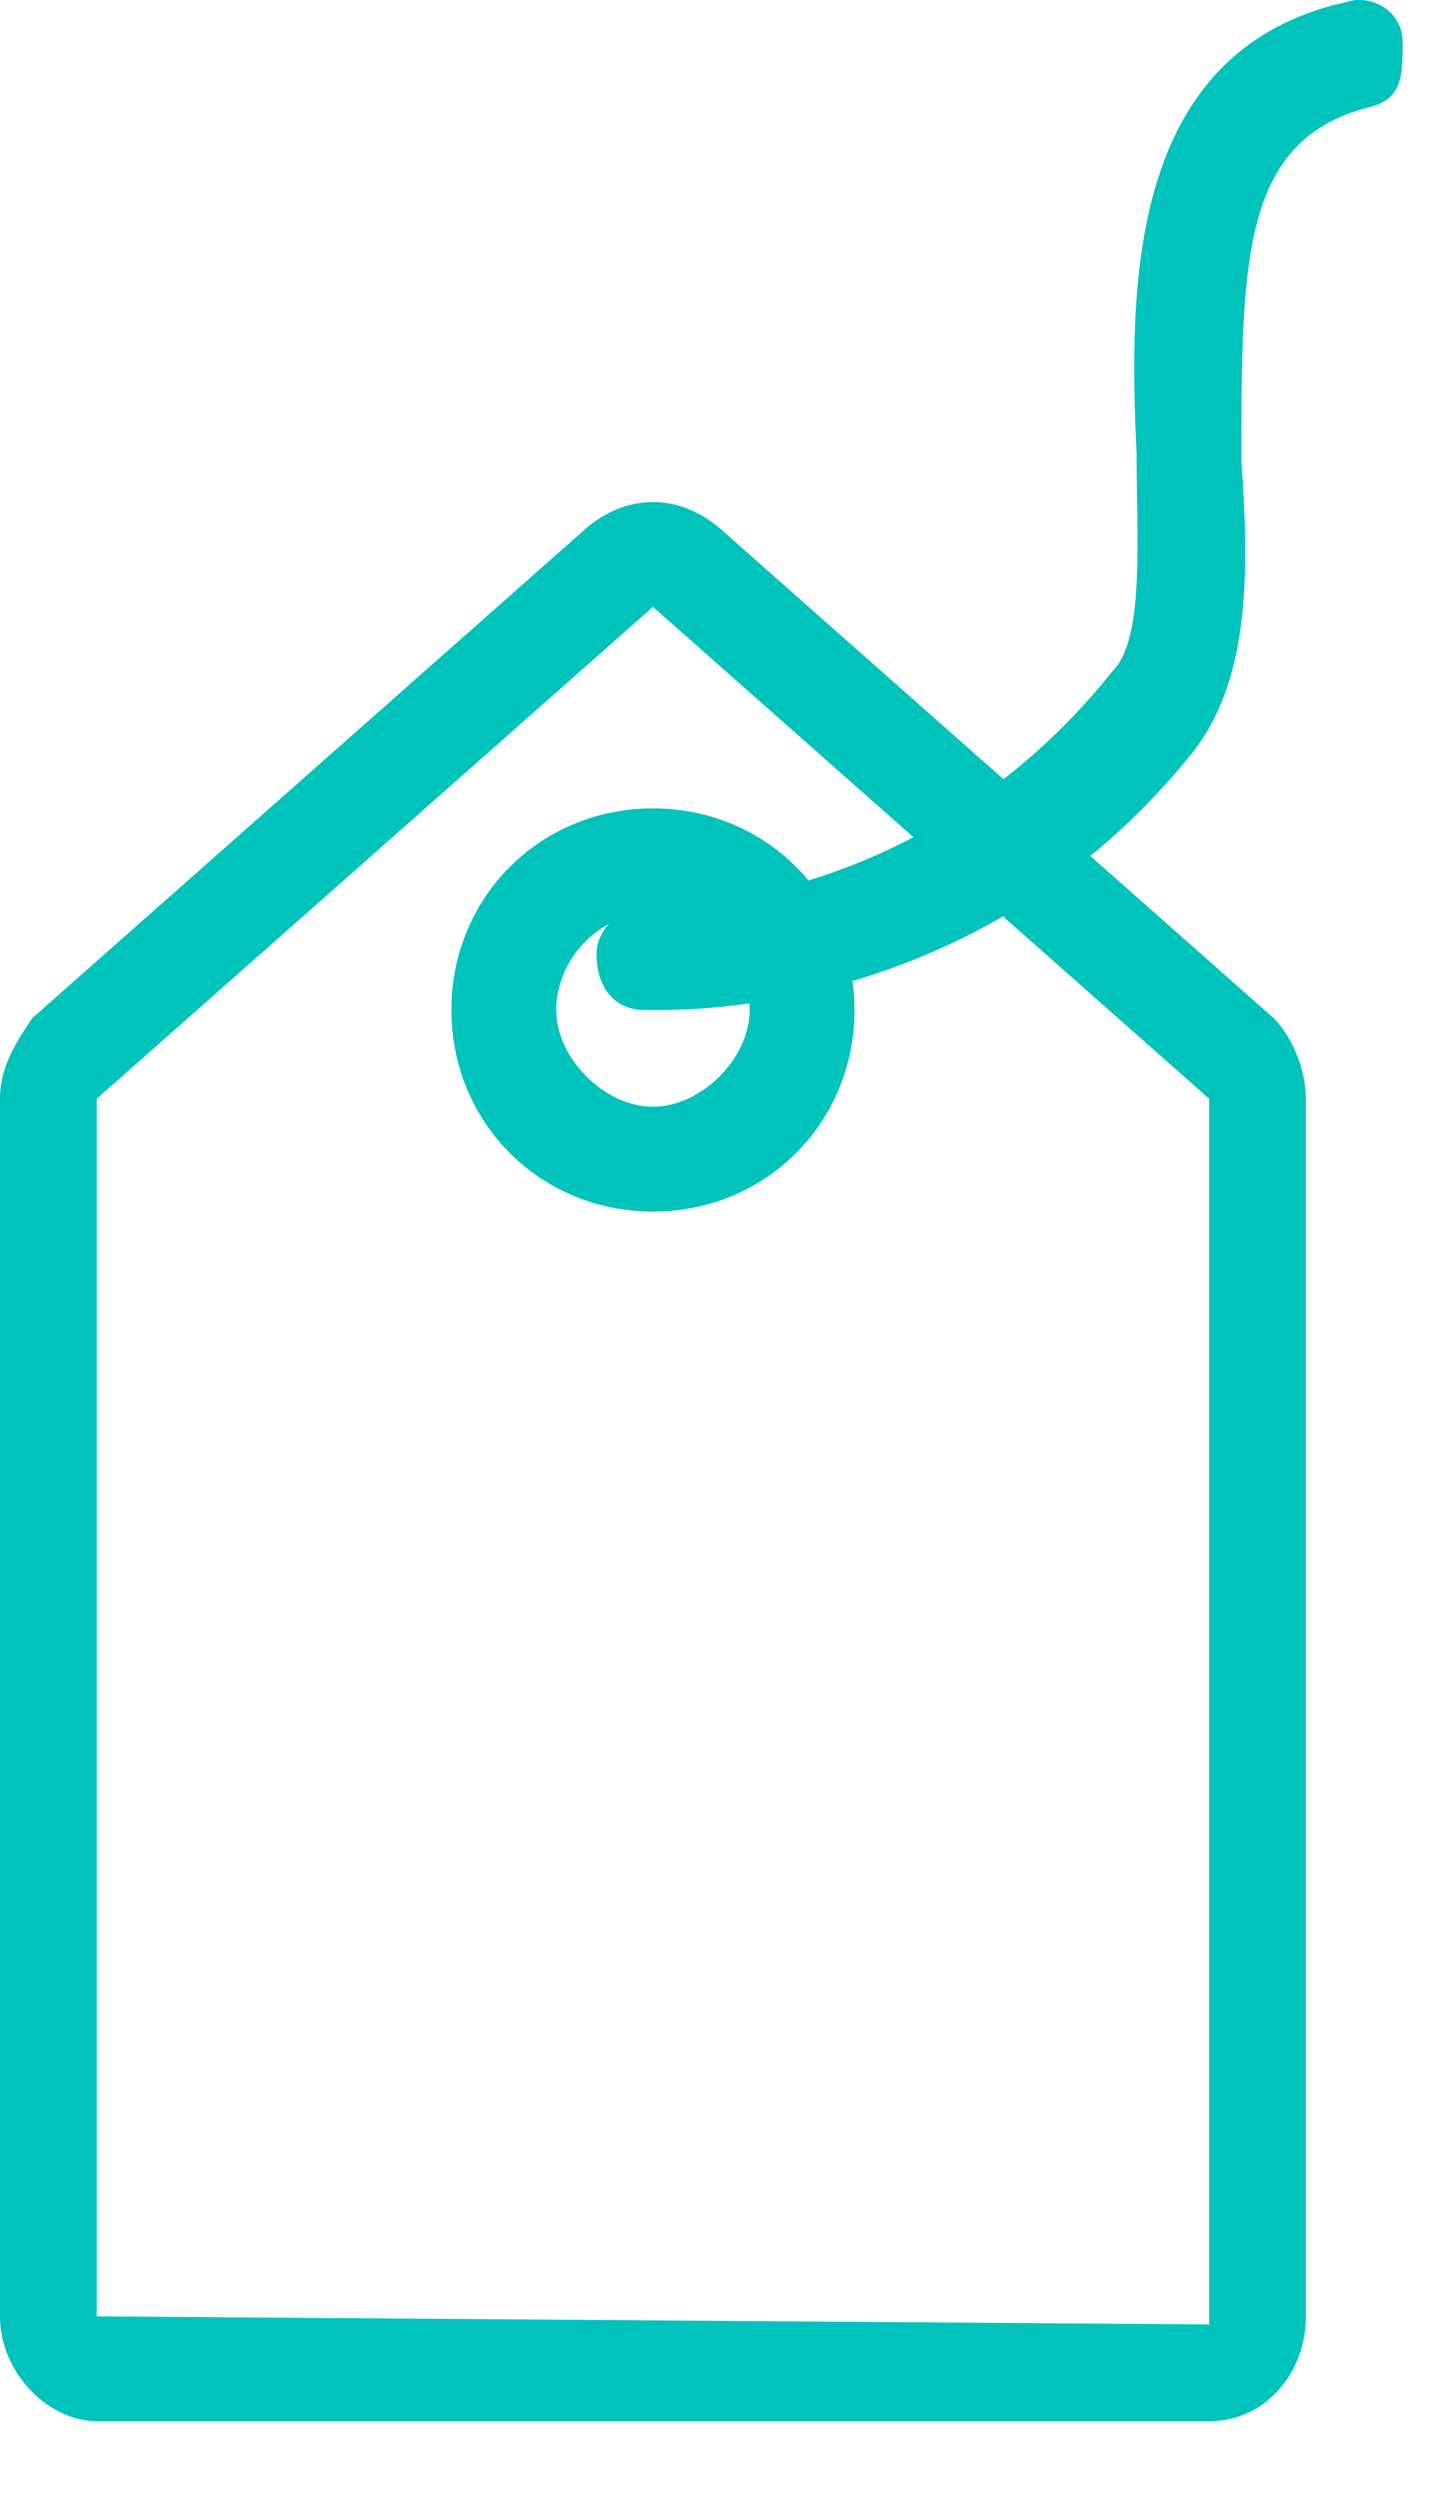
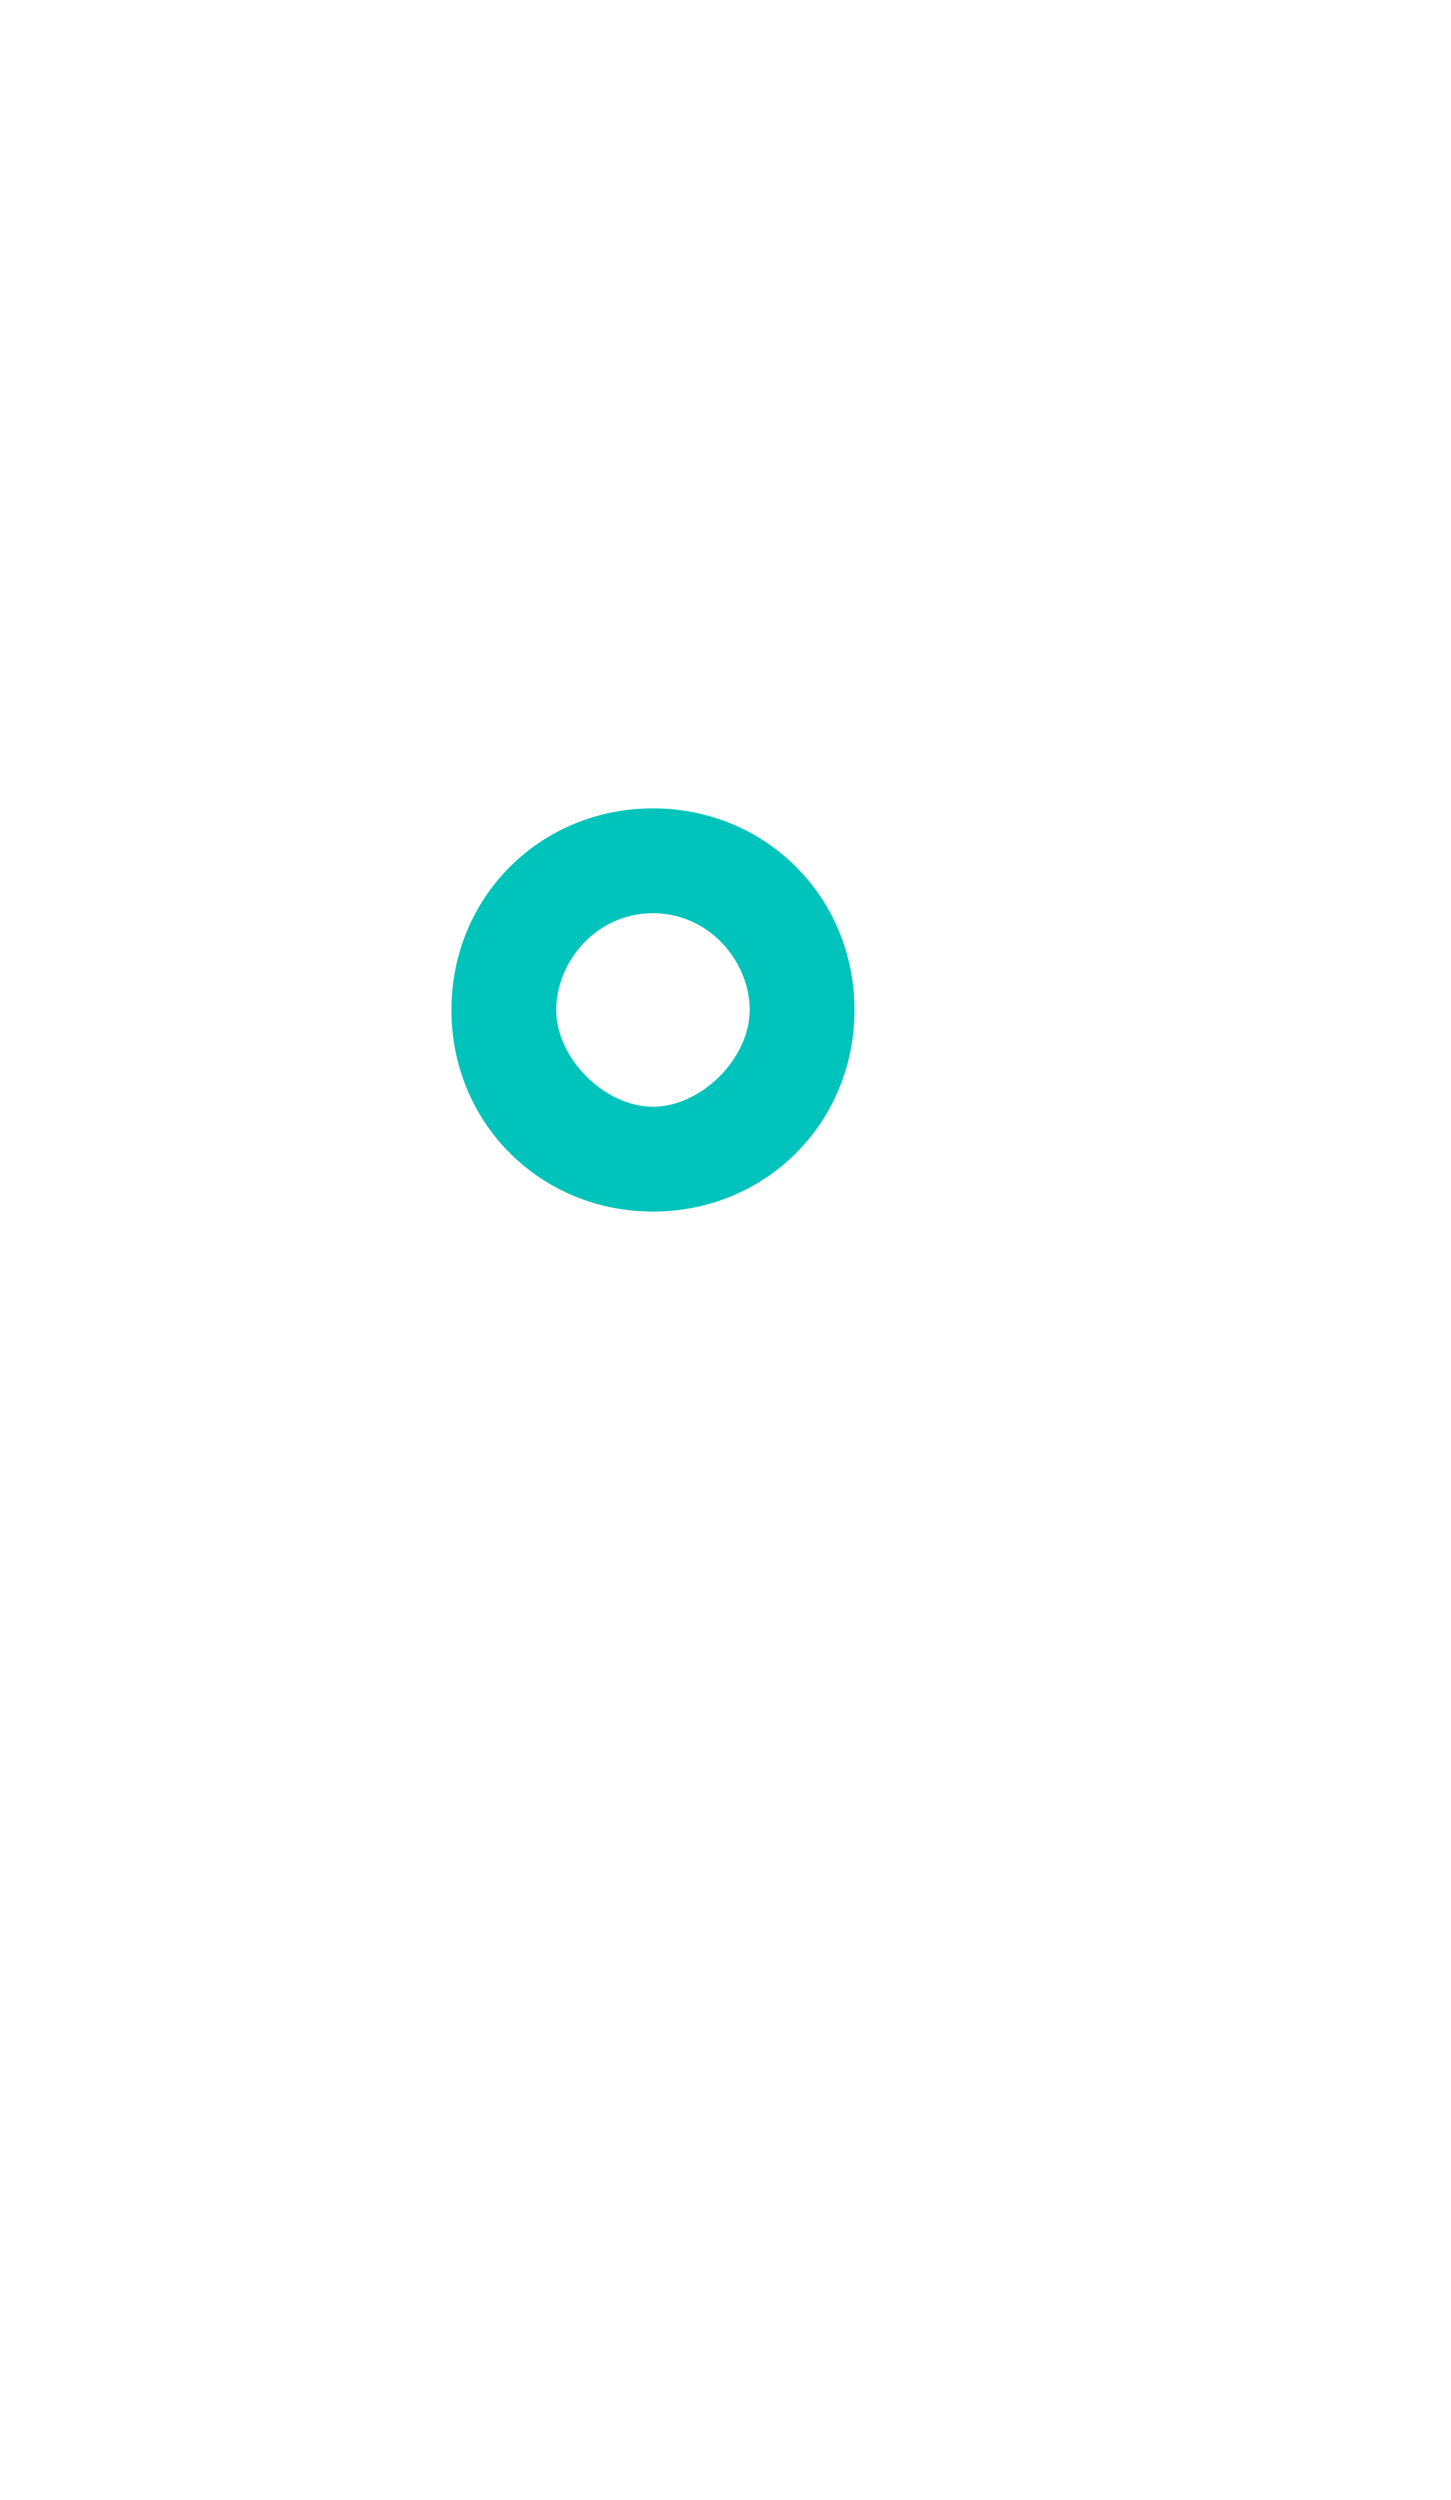
<svg xmlns="http://www.w3.org/2000/svg" width="18" height="31" viewBox="0 0 18 31" fill="none">
-   <path d="M15 30.026H1.2C0.6 30.026 0 29.426 0 28.726V13.626C0 13.226 0.2 12.926 0.4 12.626L7.3 6.526C7.8 6.126 8.4 6.126 8.9 6.526L15.8 12.626C16 12.826 16.2 13.226 16.2 13.626V28.726C16.2 29.426 15.7 30.026 15 30.026ZM8.1 7.526L1.2 13.626V28.726L15 28.826V13.626L8.1 7.526Z" fill="#00C4BB" />
  <path d="M8.1 15.025C6.7 15.025 5.6 13.925 5.6 12.525C5.6 11.125 6.7 10.025 8.1 10.025C9.5 10.025 10.6 11.125 10.6 12.525C10.6 13.925 9.5 15.025 8.1 15.025ZM8.1 11.325C7.4 11.325 6.9 11.925 6.9 12.525C6.9 13.125 7.5 13.725 8.1 13.725C8.7 13.725 9.3 13.125 9.3 12.525C9.3 11.925 8.8 11.325 8.1 11.325Z" fill="#00C4BB" />
-   <path d="M8.2 12.525C8.1 12.525 8 12.525 8 12.525C7.6 12.525 7.4 12.226 7.4 11.825C7.4 11.525 7.7 11.226 8.1 11.226C8.2 11.226 11.4 11.325 13.8 8.325C14.2 7.925 14.1 6.725 14.1 5.625C14 3.525 14 0.625 16.7 0.025C17 -0.075 17.4 0.125 17.4 0.525C17.4 0.925 17.4 1.225 17 1.325C15.4 1.725 15.4 3.225 15.4 5.725C15.5 7.125 15.5 8.425 14.8 9.325C12.4 12.325 9.1 12.525 8.2 12.525Z" fill="#00C4BB" />
</svg>